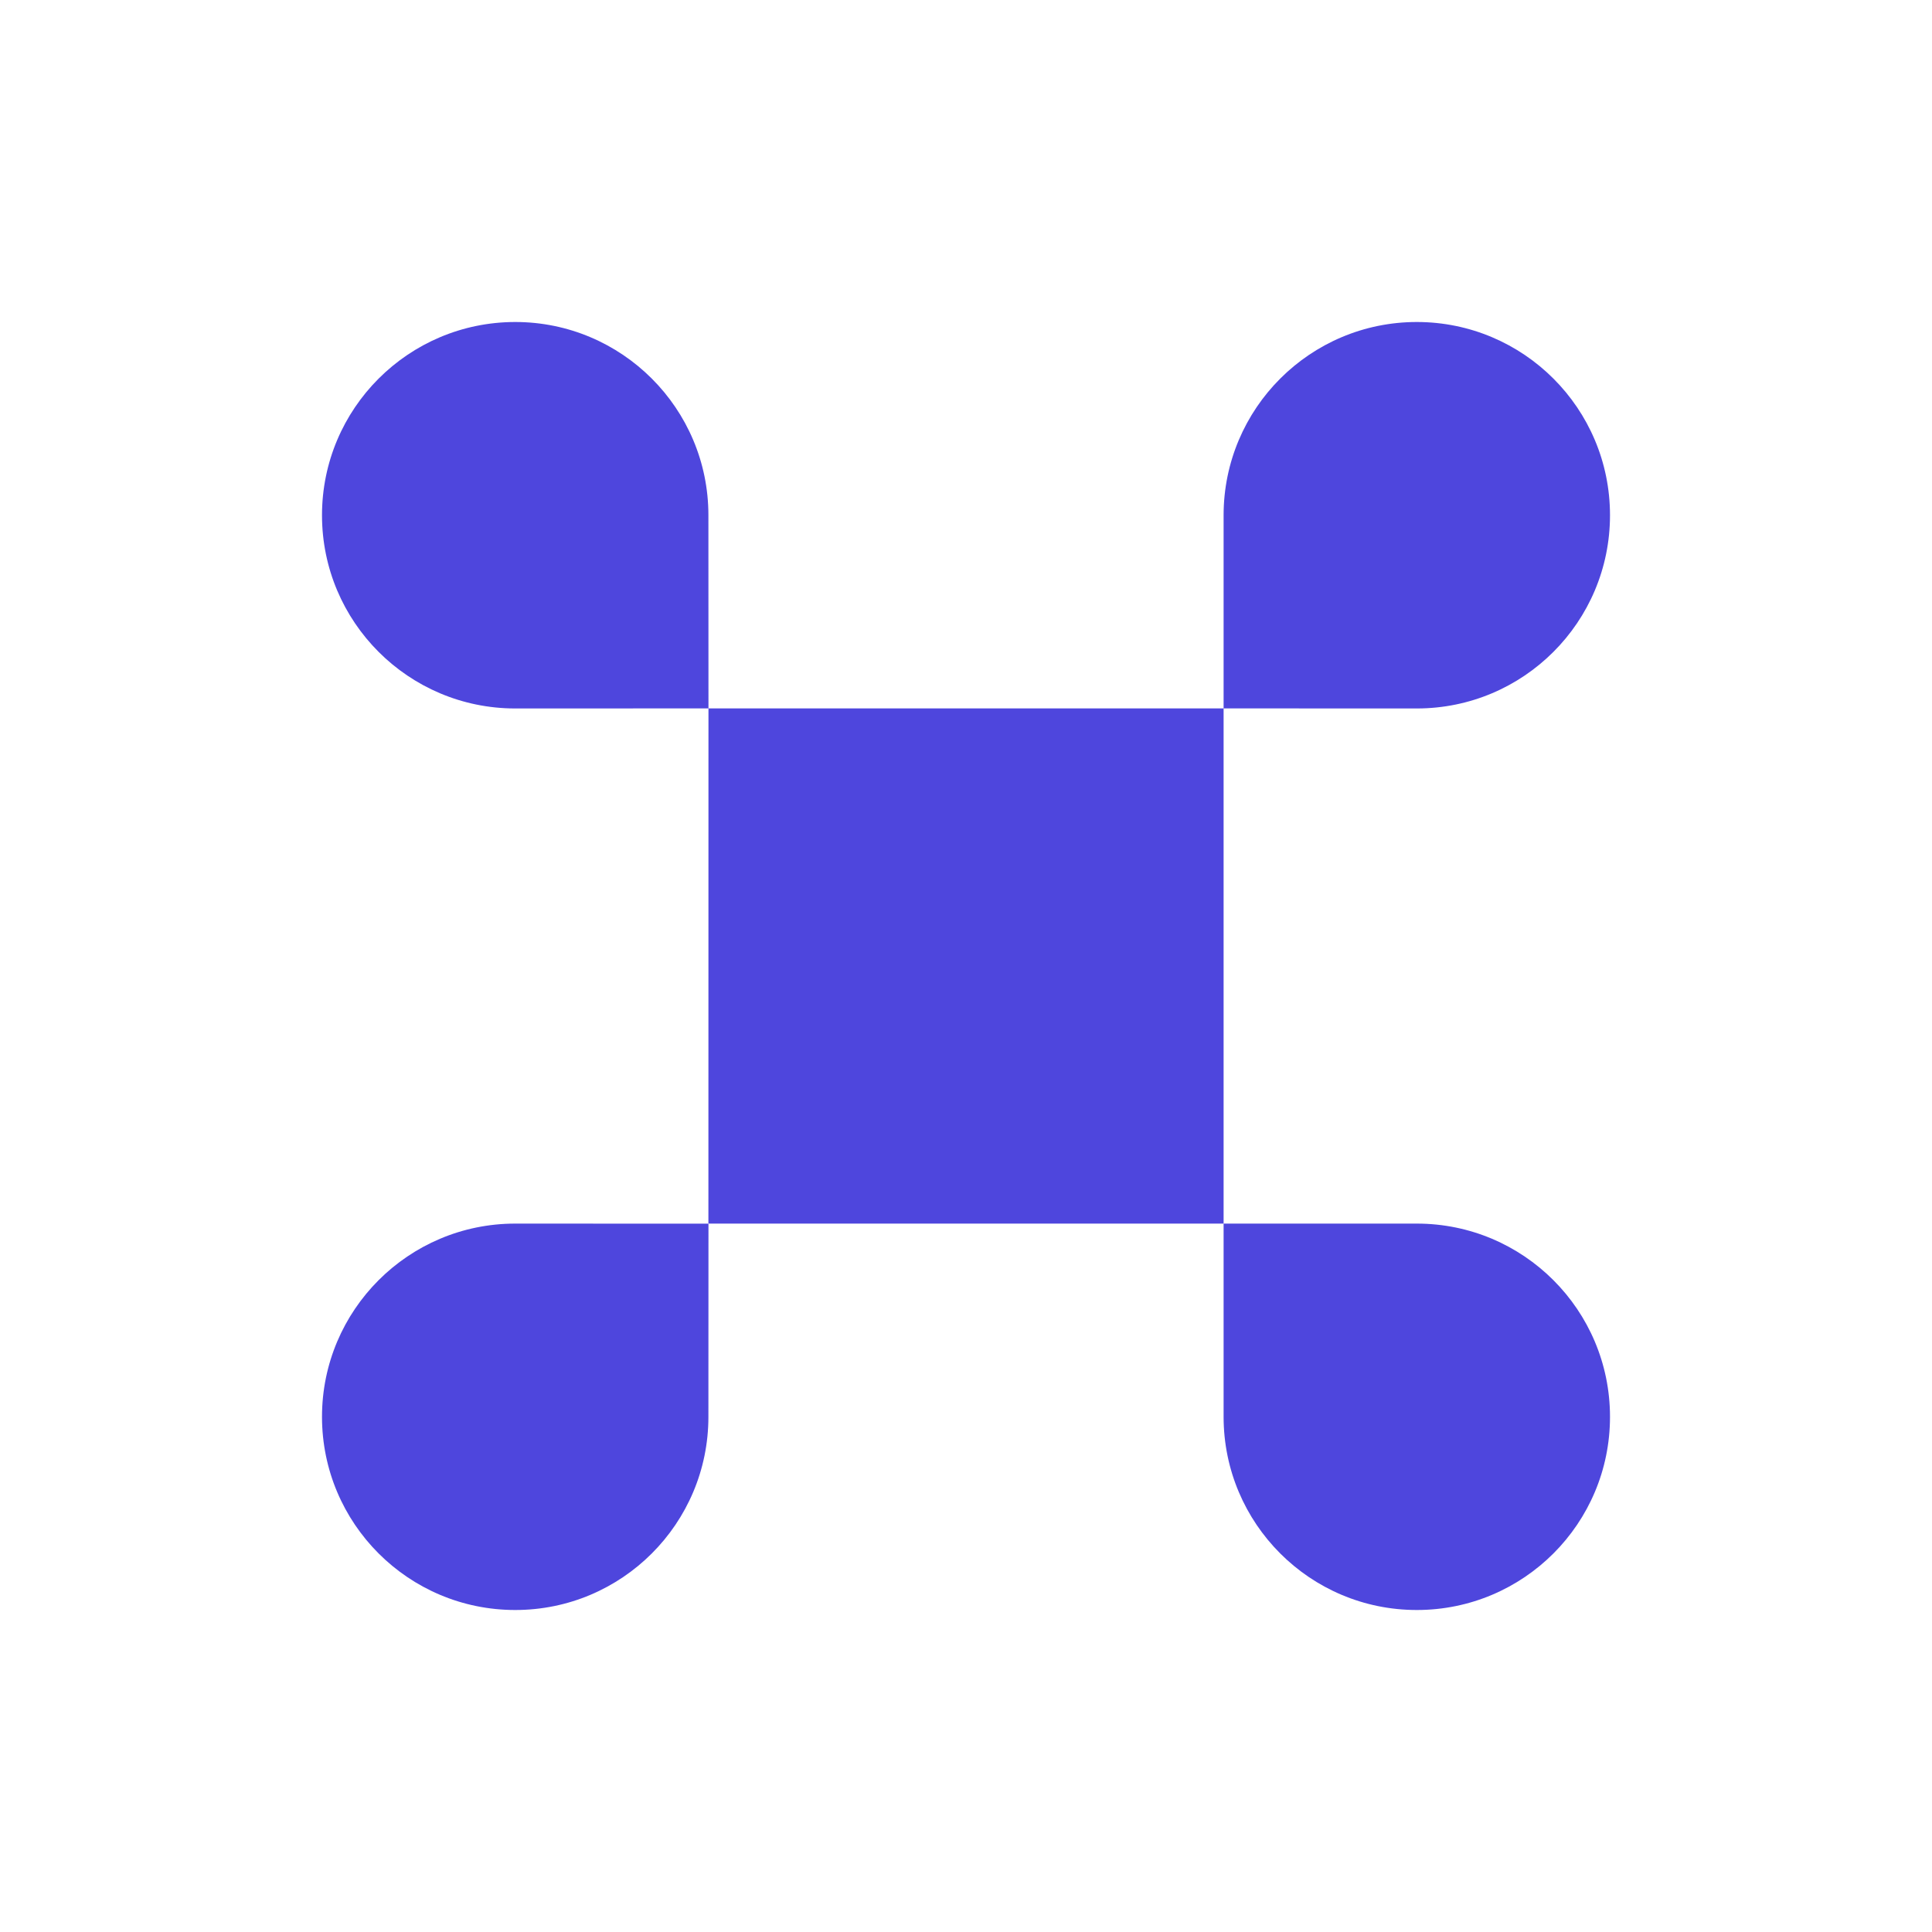
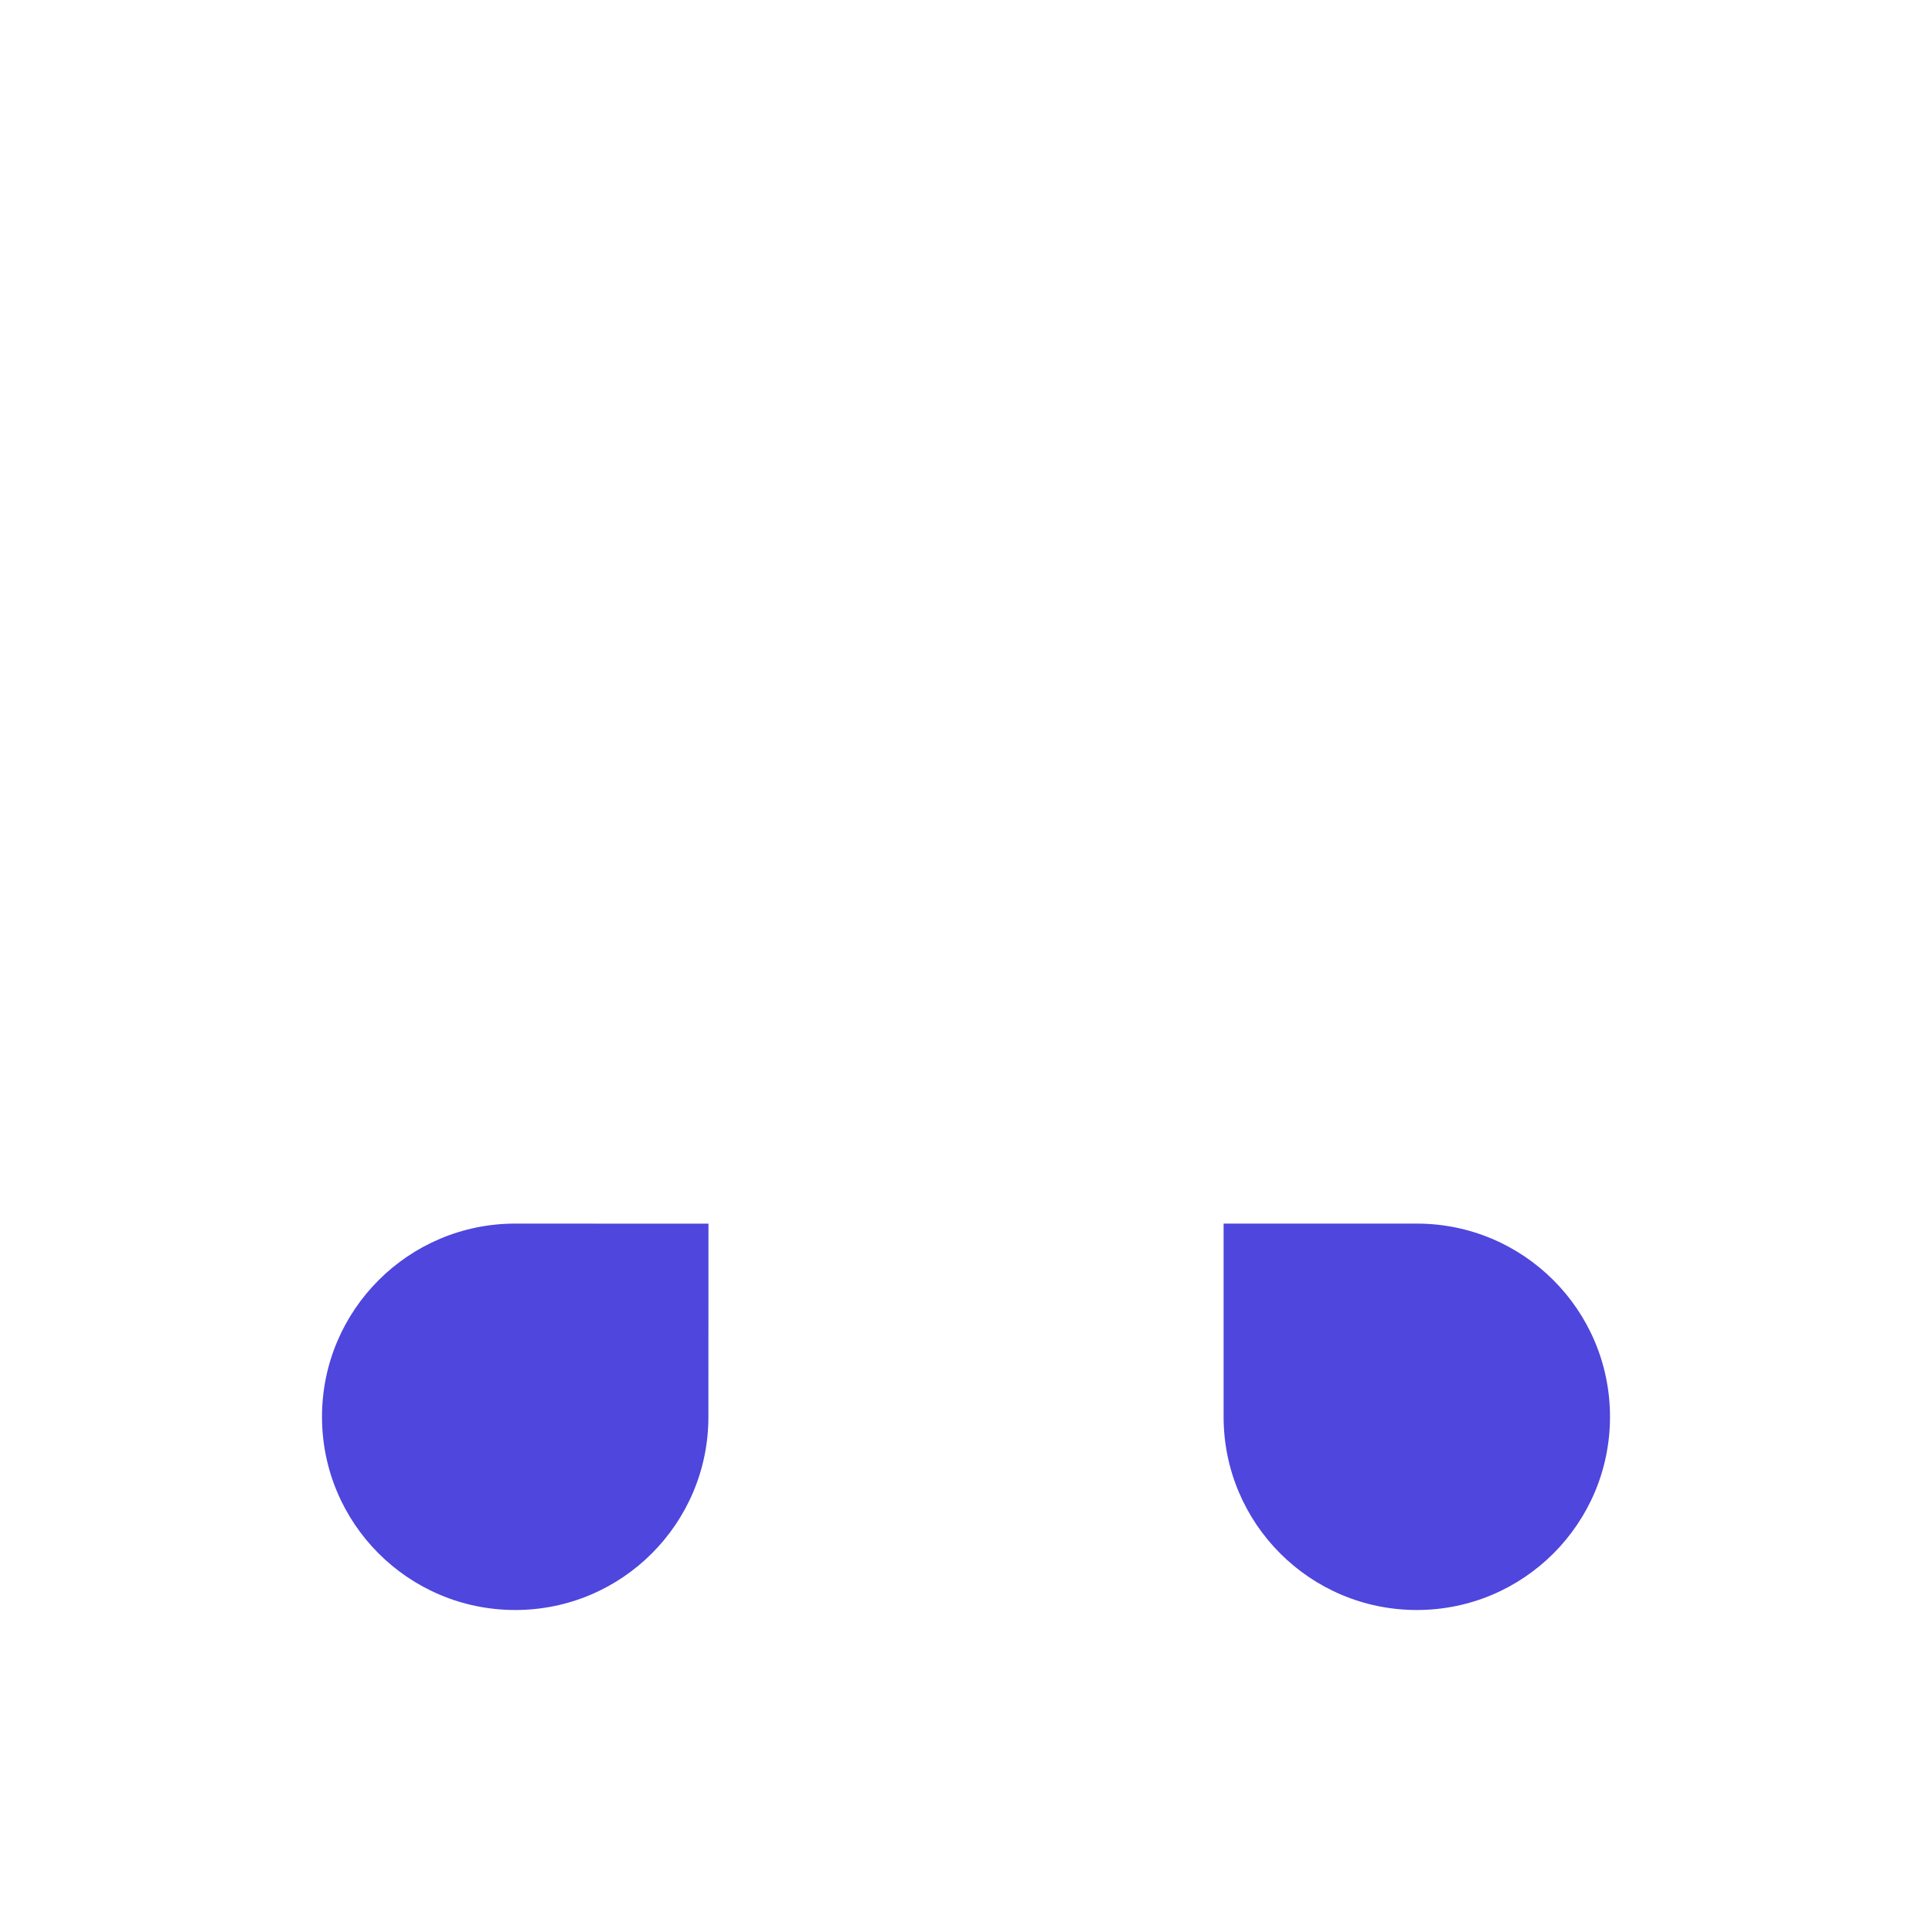
<svg xmlns="http://www.w3.org/2000/svg" fill="#4e46dd" height="30px" viewBox="0 0 30 30" width="30px" aria-hidden="true" focusable="false" class="">
-   <path d="M19 11L22 11.001C23.657 11.001 25 9.658 25 8.001C25.001 6.344 23.658 5.001 22.001 5C20.344 5 19.001 6.343 19 8L19 11L11.001 11L11 8C11 6.343 9.656 5 8 5C6.343 5.001 5 6.344 5 8.001C5 9.658 6.344 11.001 8 11.001L11.001 11L11 19H19V11Z" />
  <path d="M19 19L22 19C23.657 19 25 20.343 25 22C25.001 23.657 23.658 25 22.001 25C20.344 25.001 19.001 23.658 19 22.001L19 19Z" />
  <path d="M8 19L11.001 19.001L11 22.001C11 23.658 9.656 25.001 8 25C6.343 25 5 23.657 5 22C5 20.343 6.344 19 8 19Z" />
</svg>